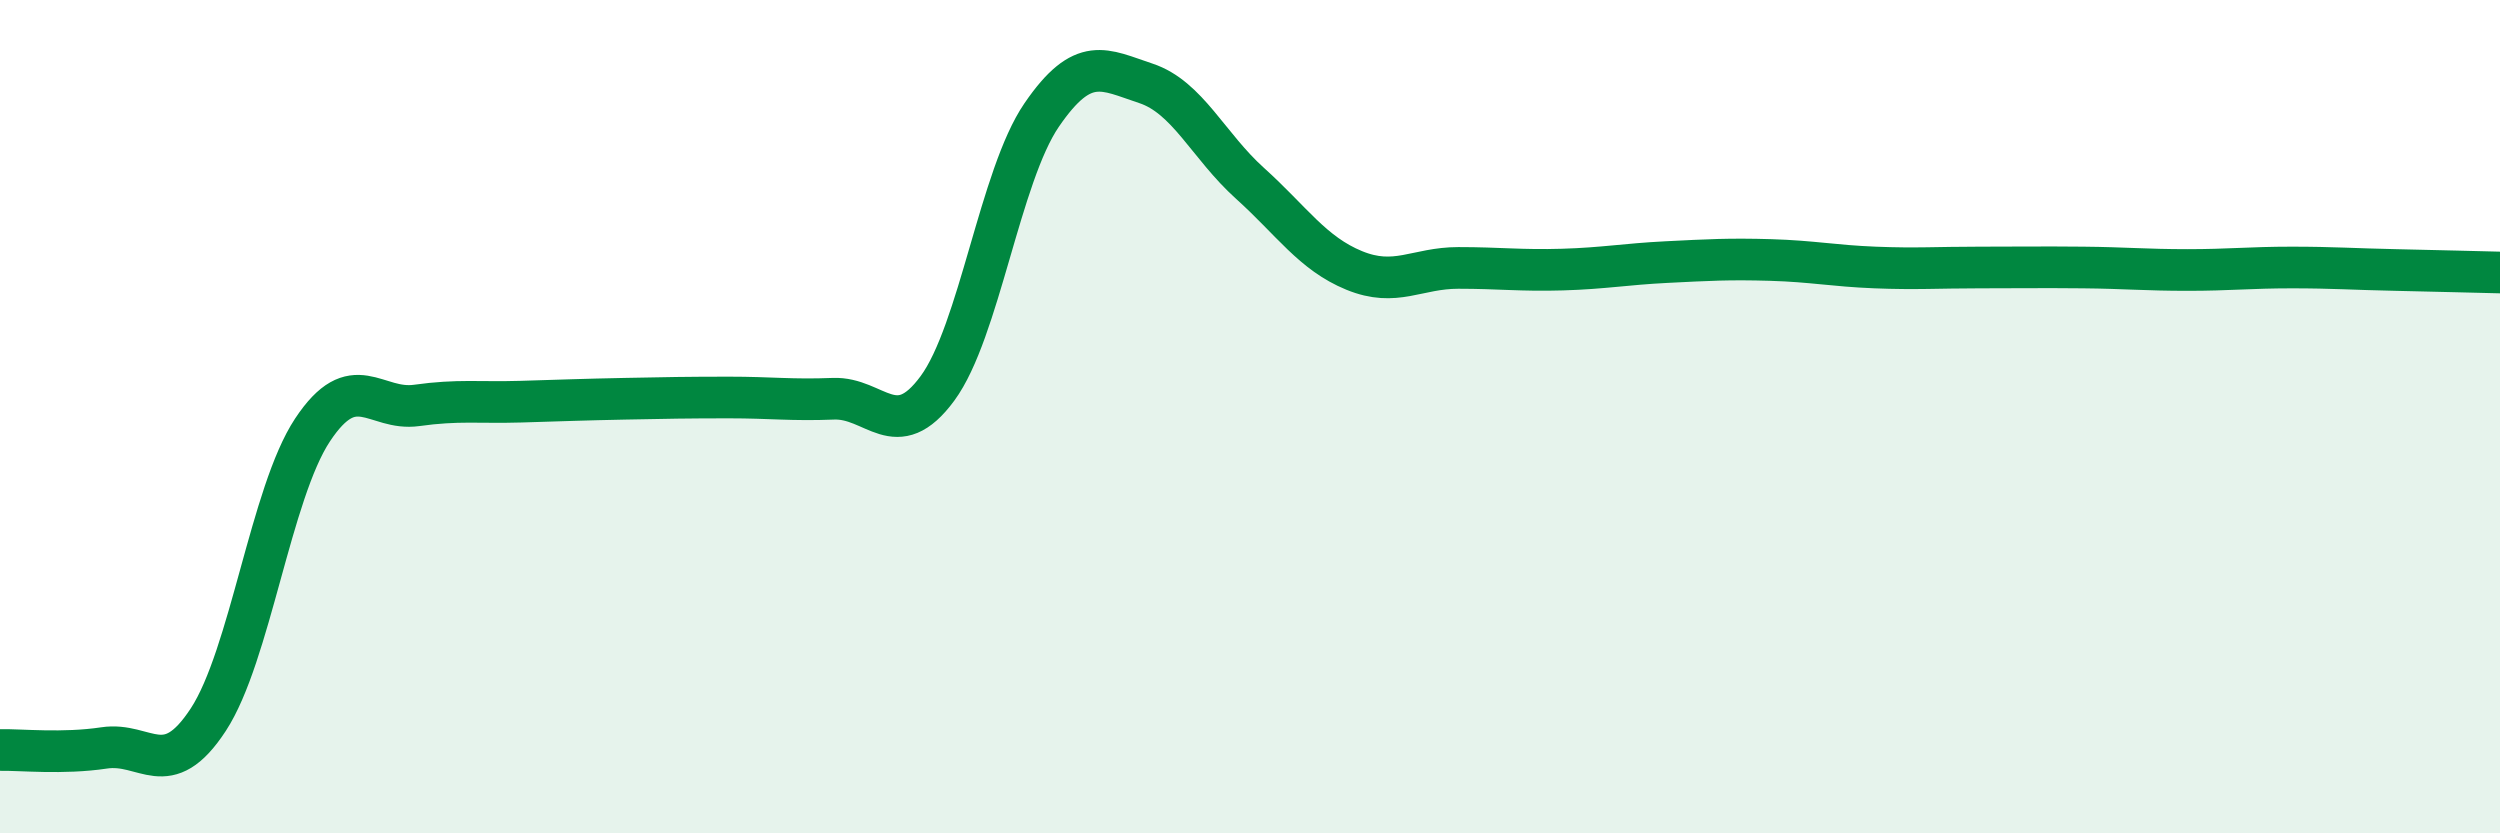
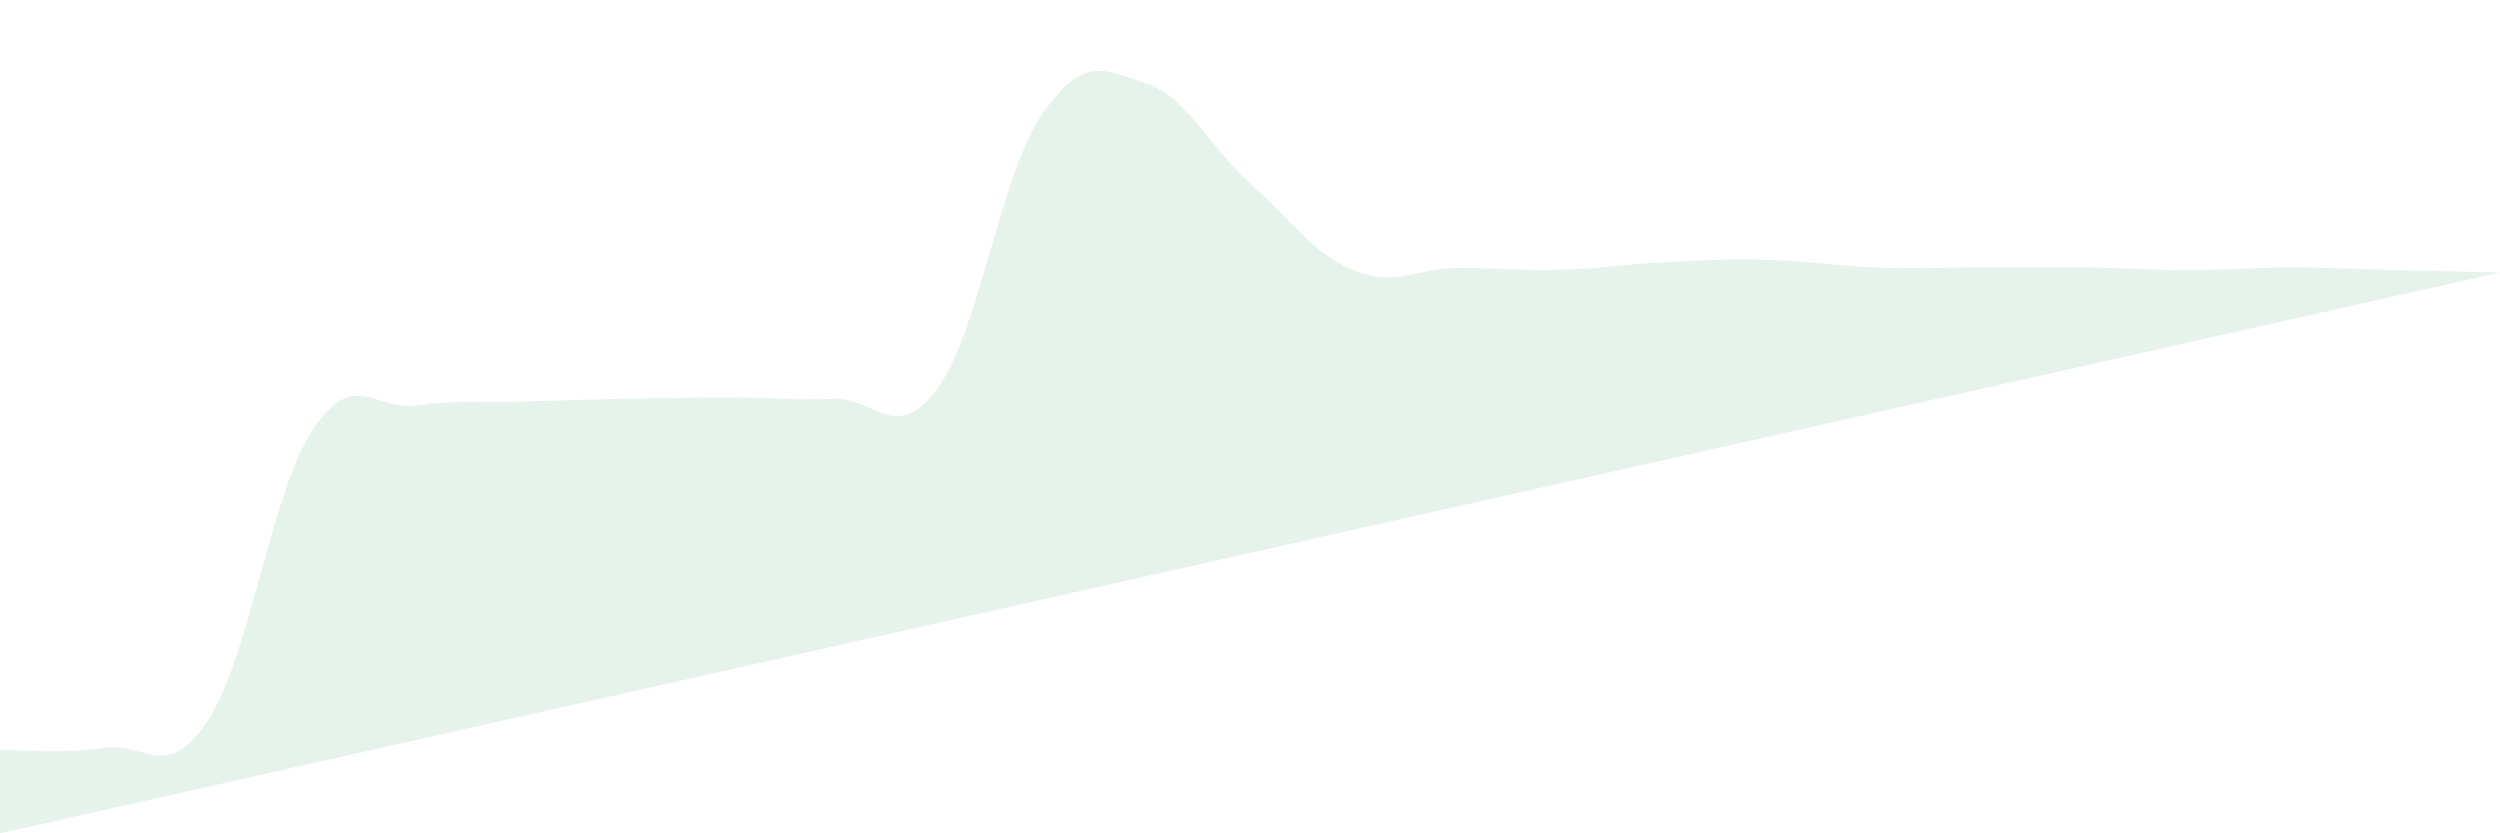
<svg xmlns="http://www.w3.org/2000/svg" width="60" height="20" viewBox="0 0 60 20">
-   <path d="M 0,18 C 0.5,17.99 1.5,18.1 2.5,17.95 C 3.5,17.8 4,18.8 5,17.27 C 6,15.74 6.5,11.83 7.5,10.32 C 8.5,8.81 9,9.87 10,9.73 C 11,9.59 11.5,9.67 12.5,9.64 C 13.5,9.61 14,9.59 15,9.57 C 16,9.55 16.5,9.54 17.5,9.54 C 18.5,9.54 19,9.61 20,9.57 C 21,9.53 21.5,10.68 22.5,9.32 C 23.5,7.96 24,4.22 25,2.76 C 26,1.3 26.5,1.67 27.5,2 C 28.5,2.33 29,3.5 30,4.4 C 31,5.3 31.5,6.08 32.5,6.49 C 33.5,6.9 34,6.43 35,6.43 C 36,6.43 36.5,6.5 37.5,6.47 C 38.5,6.44 39,6.34 40,6.29 C 41,6.24 41.5,6.21 42.5,6.24 C 43.5,6.27 44,6.38 45,6.42 C 46,6.46 46.5,6.42 47.5,6.42 C 48.5,6.42 49,6.41 50,6.42 C 51,6.43 51.5,6.48 52.5,6.48 C 53.5,6.48 54,6.42 55,6.42 C 56,6.42 56.5,6.46 57.5,6.48 C 58.5,6.5 59.5,6.53 60,6.54L60 20L0 20Z" fill="#008740" opacity="0.1" stroke-linecap="round" stroke-linejoin="round" />
-   <path d="M 0,18 C 0.5,17.99 1.5,18.1 2.5,17.95 C 3.5,17.8 4,18.8 5,17.27 C 6,15.74 6.5,11.83 7.5,10.32 C 8.5,8.81 9,9.87 10,9.73 C 11,9.59 11.5,9.67 12.5,9.64 C 13.5,9.61 14,9.59 15,9.57 C 16,9.55 16.5,9.54 17.5,9.54 C 18.5,9.54 19,9.61 20,9.57 C 21,9.53 21.5,10.68 22.5,9.32 C 23.5,7.96 24,4.22 25,2.76 C 26,1.3 26.5,1.67 27.5,2 C 28.5,2.33 29,3.5 30,4.4 C 31,5.3 31.5,6.08 32.5,6.49 C 33.5,6.9 34,6.43 35,6.43 C 36,6.43 36.5,6.5 37.5,6.47 C 38.5,6.44 39,6.34 40,6.29 C 41,6.24 41.5,6.21 42.5,6.24 C 43.5,6.27 44,6.38 45,6.42 C 46,6.46 46.5,6.42 47.5,6.42 C 48.5,6.42 49,6.41 50,6.42 C 51,6.43 51.5,6.48 52.5,6.48 C 53.5,6.48 54,6.42 55,6.42 C 56,6.42 56.5,6.46 57.5,6.48 C 58.5,6.5 59.5,6.53 60,6.54" stroke="#008740" stroke-width="1" fill="none" stroke-linecap="round" stroke-linejoin="round" />
+   <path d="M 0,18 C 0.5,17.99 1.5,18.1 2.5,17.95 C 3.5,17.8 4,18.8 5,17.27 C 6,15.74 6.5,11.83 7.5,10.32 C 8.5,8.81 9,9.87 10,9.73 C 11,9.59 11.5,9.67 12.5,9.64 C 13.5,9.61 14,9.59 15,9.57 C 16,9.55 16.5,9.54 17.5,9.54 C 18.5,9.54 19,9.61 20,9.57 C 21,9.53 21.5,10.68 22.5,9.32 C 23.5,7.96 24,4.22 25,2.76 C 26,1.3 26.5,1.67 27.5,2 C 28.5,2.33 29,3.5 30,4.4 C 31,5.3 31.5,6.08 32.5,6.49 C 33.5,6.9 34,6.43 35,6.43 C 36,6.43 36.5,6.5 37.5,6.47 C 38.5,6.44 39,6.34 40,6.29 C 41,6.24 41.5,6.21 42.5,6.24 C 43.5,6.27 44,6.38 45,6.42 C 46,6.46 46.5,6.42 47.5,6.42 C 48.5,6.42 49,6.41 50,6.42 C 51,6.43 51.5,6.48 52.5,6.48 C 53.5,6.48 54,6.42 55,6.42 C 56,6.42 56.5,6.46 57.5,6.48 C 58.5,6.5 59.5,6.53 60,6.54L0 20Z" fill="#008740" opacity="0.1" stroke-linecap="round" stroke-linejoin="round" />
</svg>